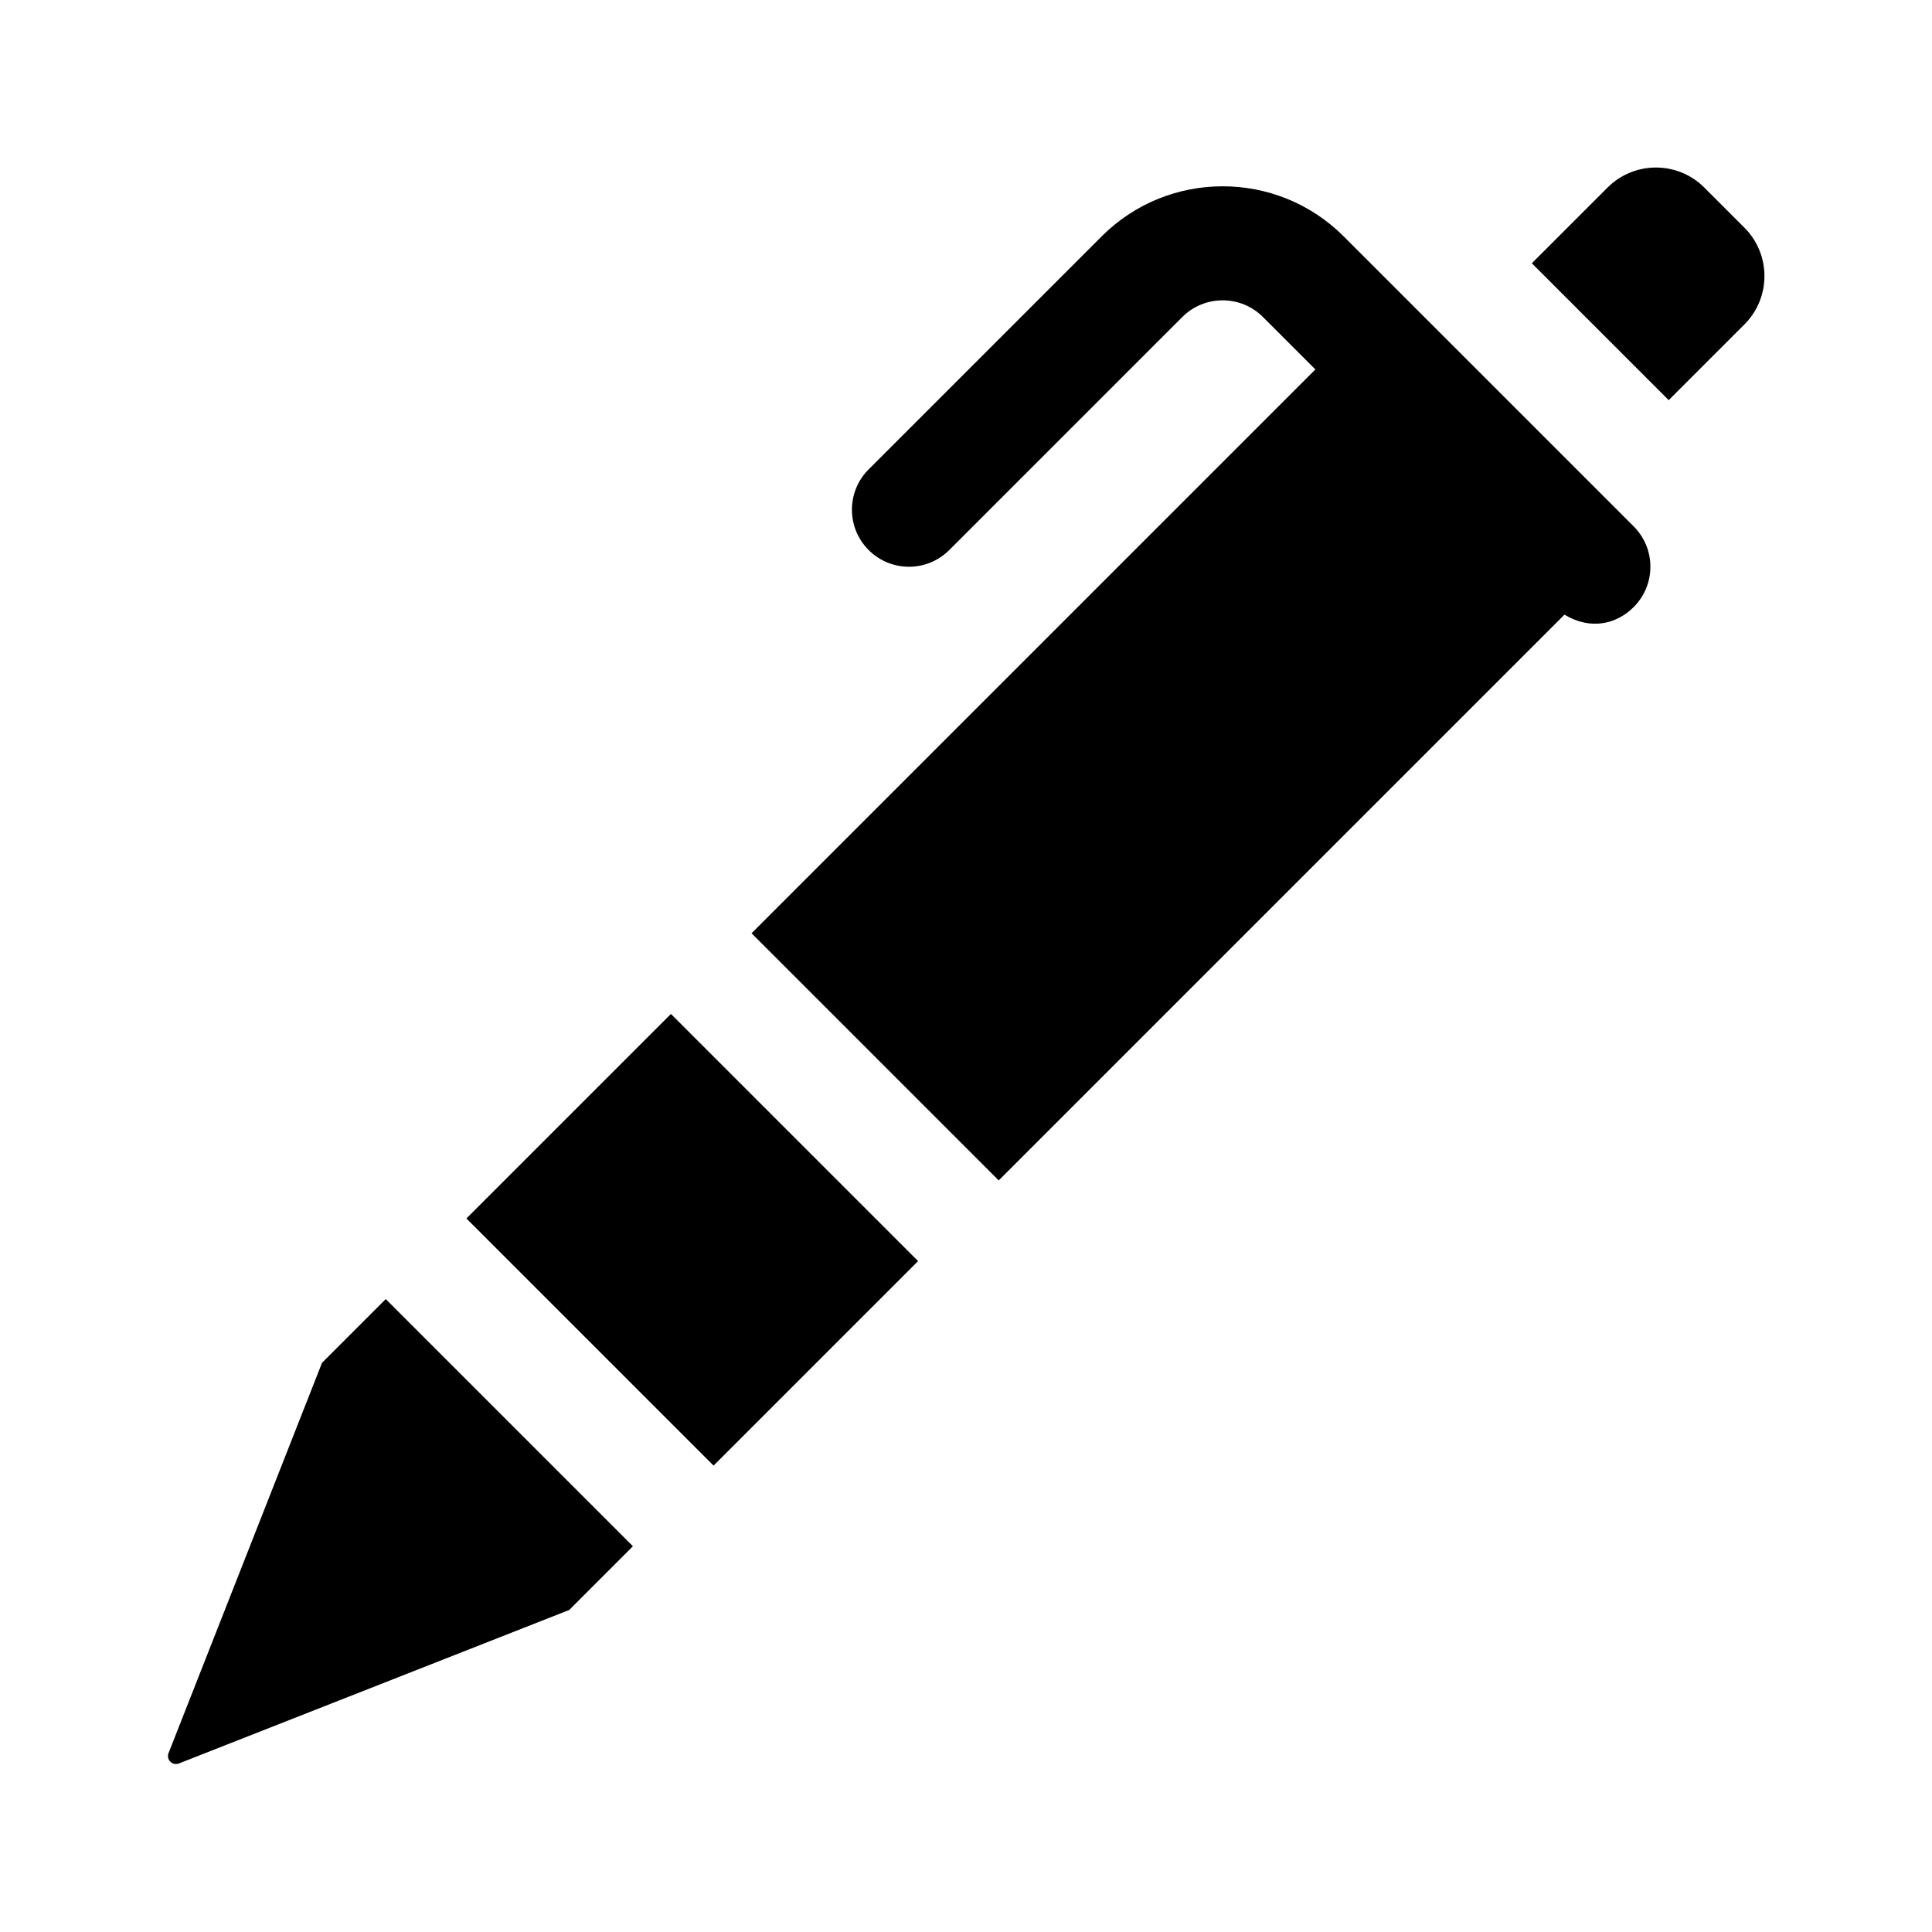
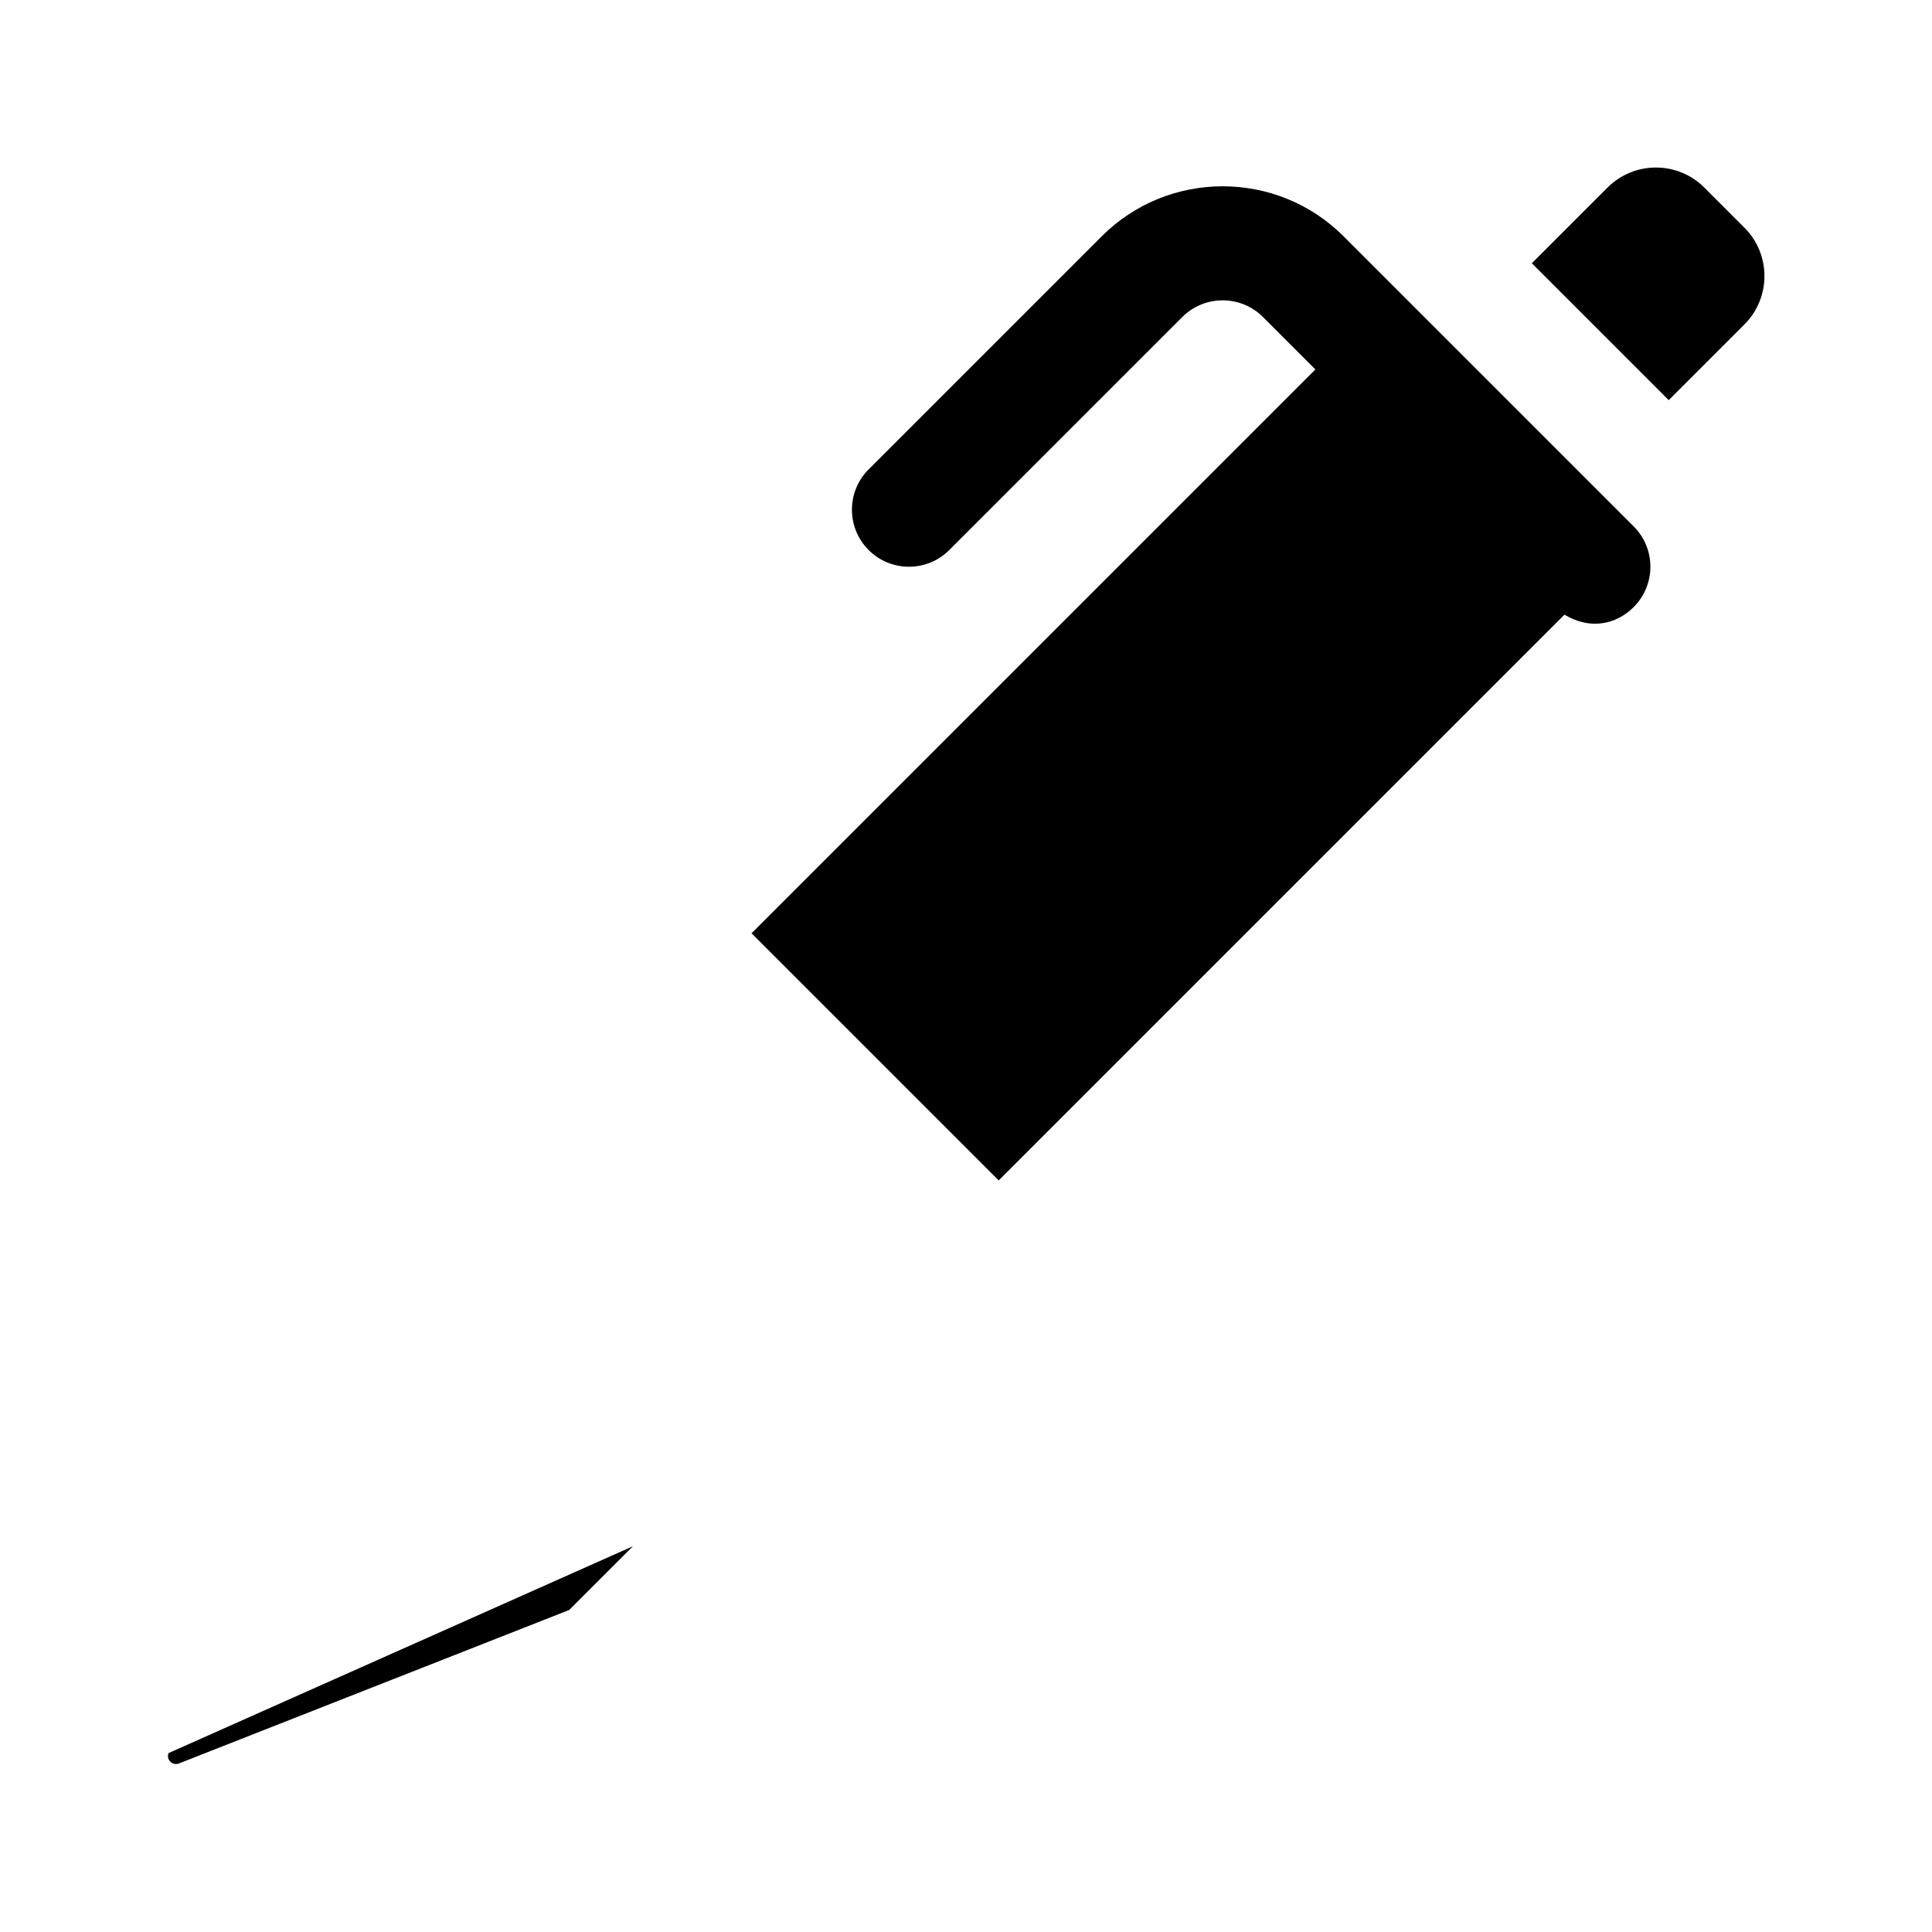
<svg xmlns="http://www.w3.org/2000/svg" fill="#000000" width="800px" height="800px" version="1.1" viewBox="144 144 512 512">
  <g>
-     <path d="m311.73 553.77-16.898 16.898-103.42 40.668c-1.719 0.676-3.422-1.023-2.746-2.746l40.668-103.42 16.898-16.898z" />
-     <path d="m387.3 478.2-54.199 54.199-65.496-65.496 54.199-54.199z" />
+     <path d="m311.73 553.77-16.898 16.898-103.42 40.668c-1.719 0.676-3.422-1.023-2.746-2.746z" />
    <path d="m576.94 304.88c-4.59 4.59-11.461 6.152-18.344 2.012l-149.93 149.93-65.496-65.496 149.42-149.42-13.895-13.895c-5.891-5.891-15.48-5.891-21.371 0l-61.754 61.754c-5.906 5.906-15.469 5.906-21.371 0-5.906-5.906-5.906-15.469 0-21.371l61.758-61.758c17.684-17.684 46.438-17.684 64.121 0l76.871 76.871c5.898 5.906 5.898 15.469-0.008 21.371z" />
    <path d="m549.95 213.77 20.062-20.062c7.082-7.082 18.57-7.082 25.648 0l10.625 10.625c7.082 7.082 7.082 18.566 0 25.648l-20.062 20.062z" />
  </g>
</svg>